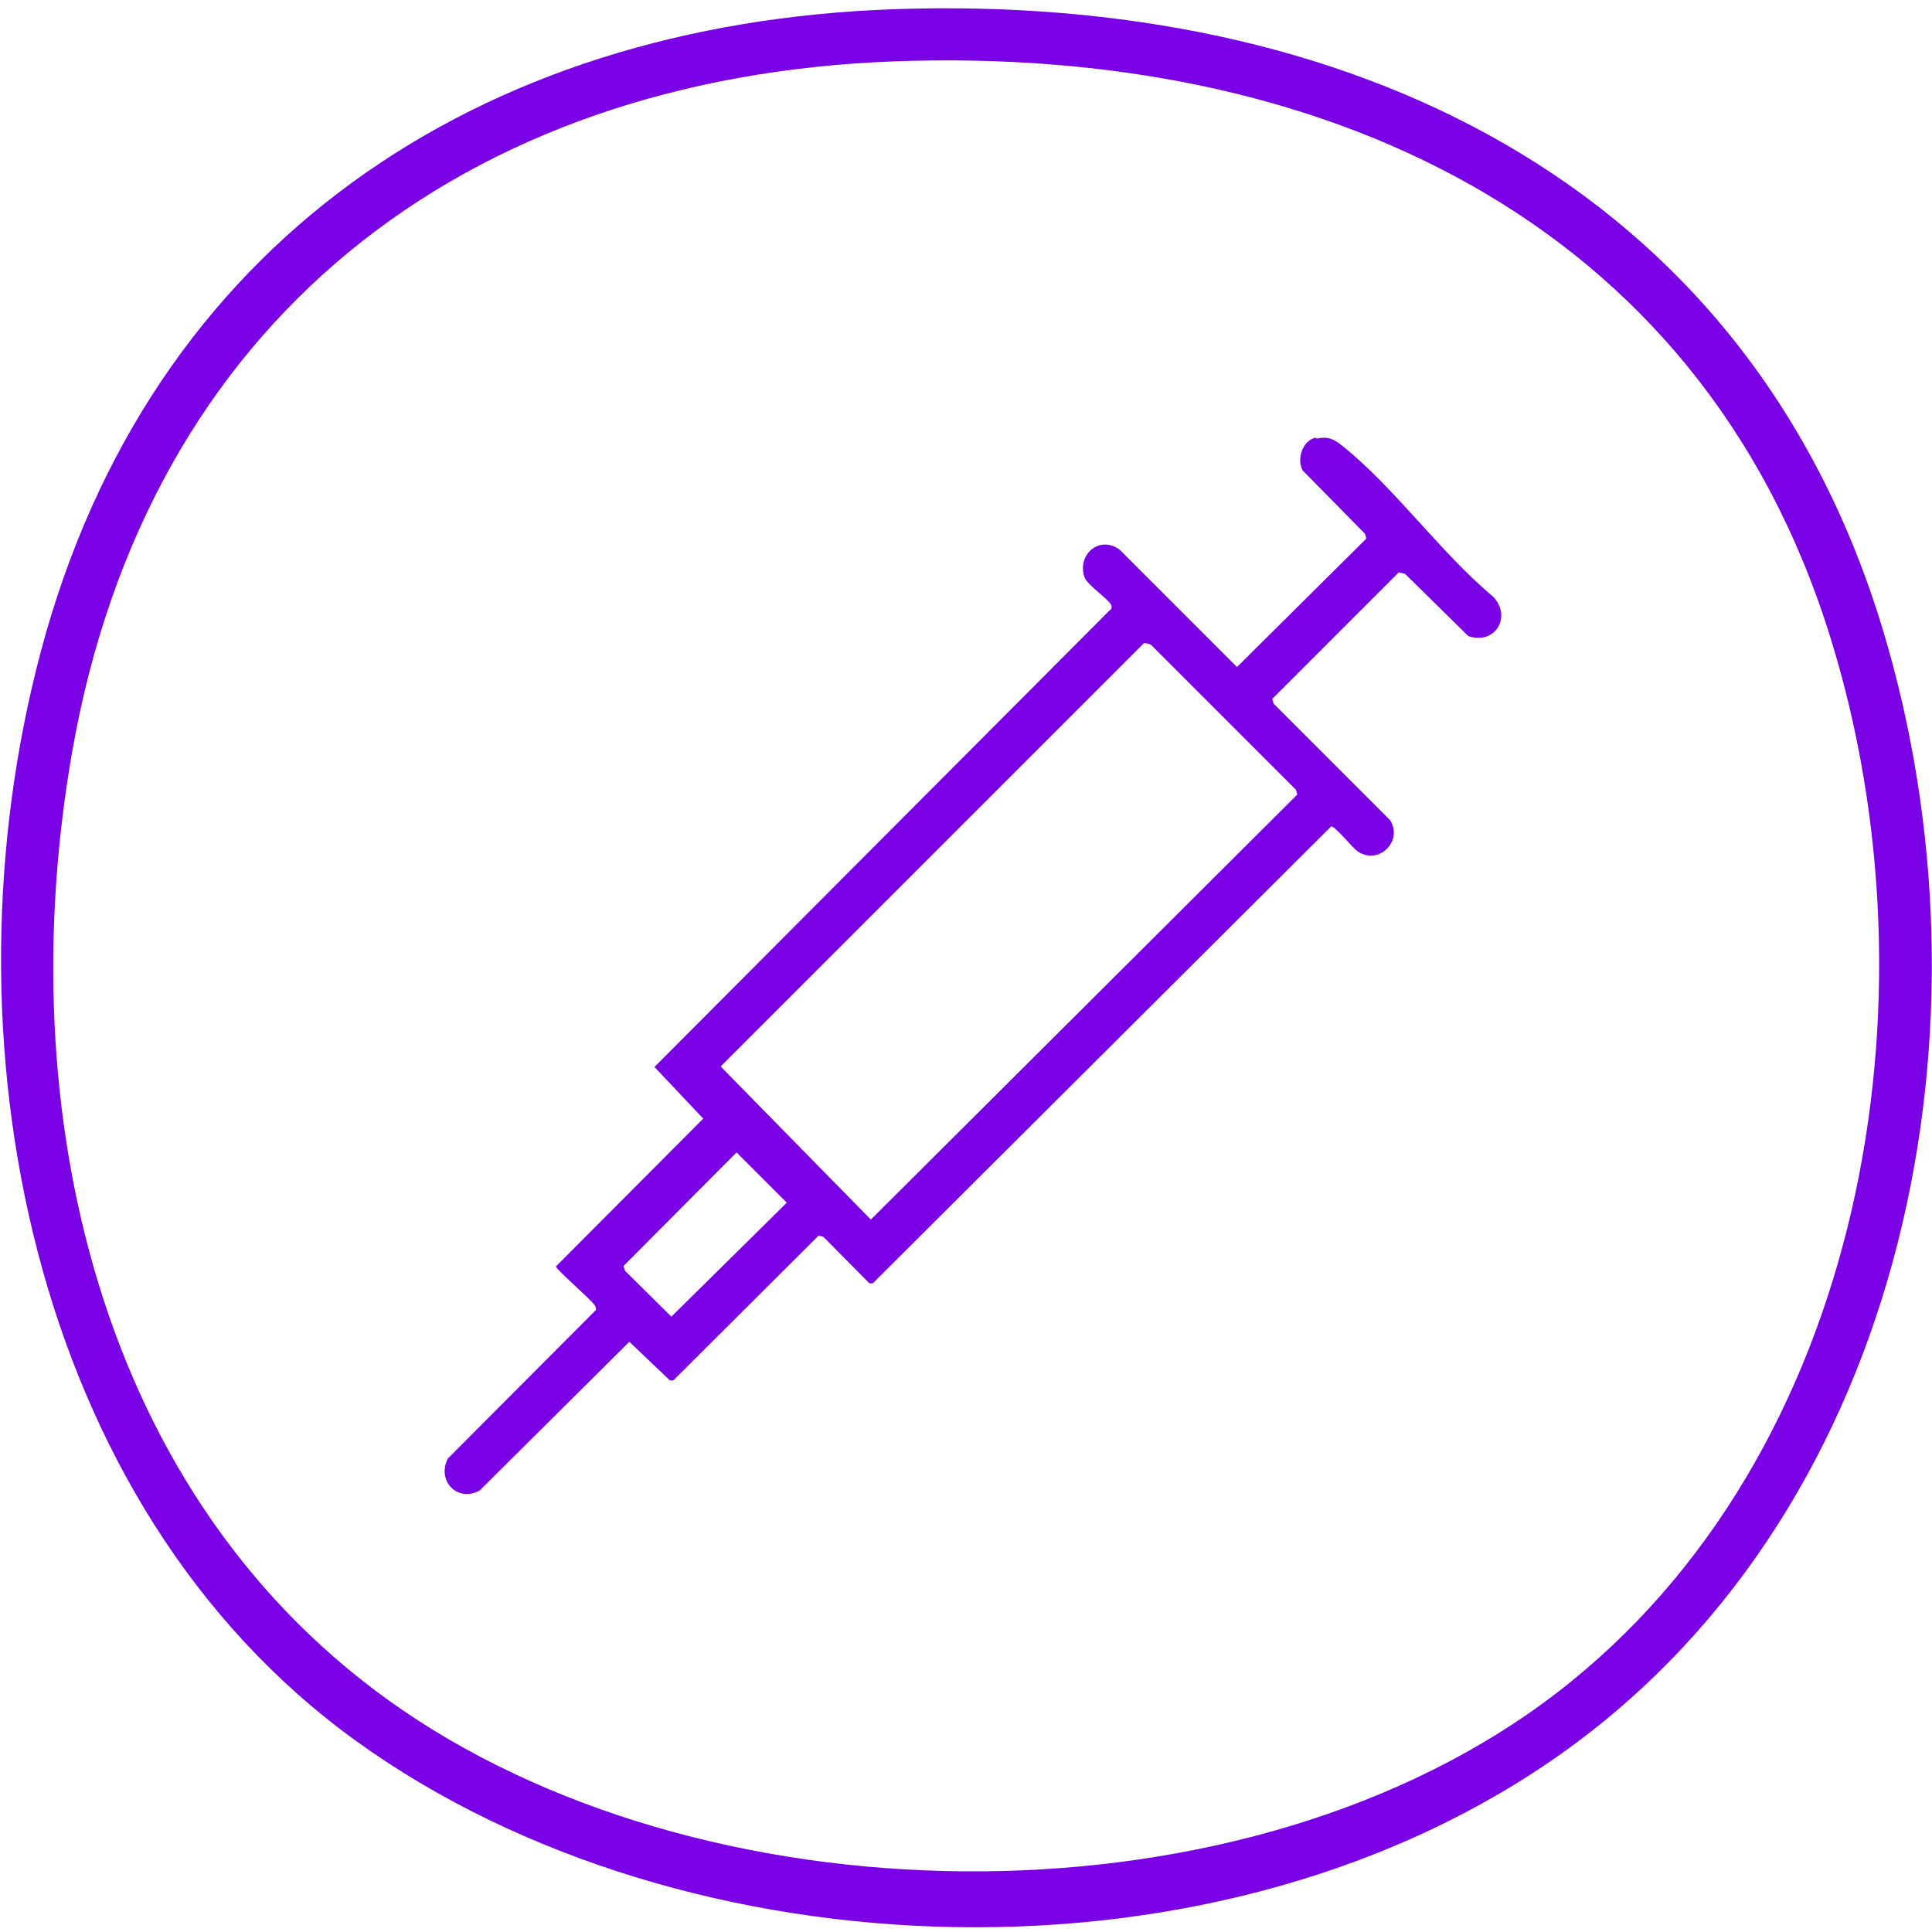
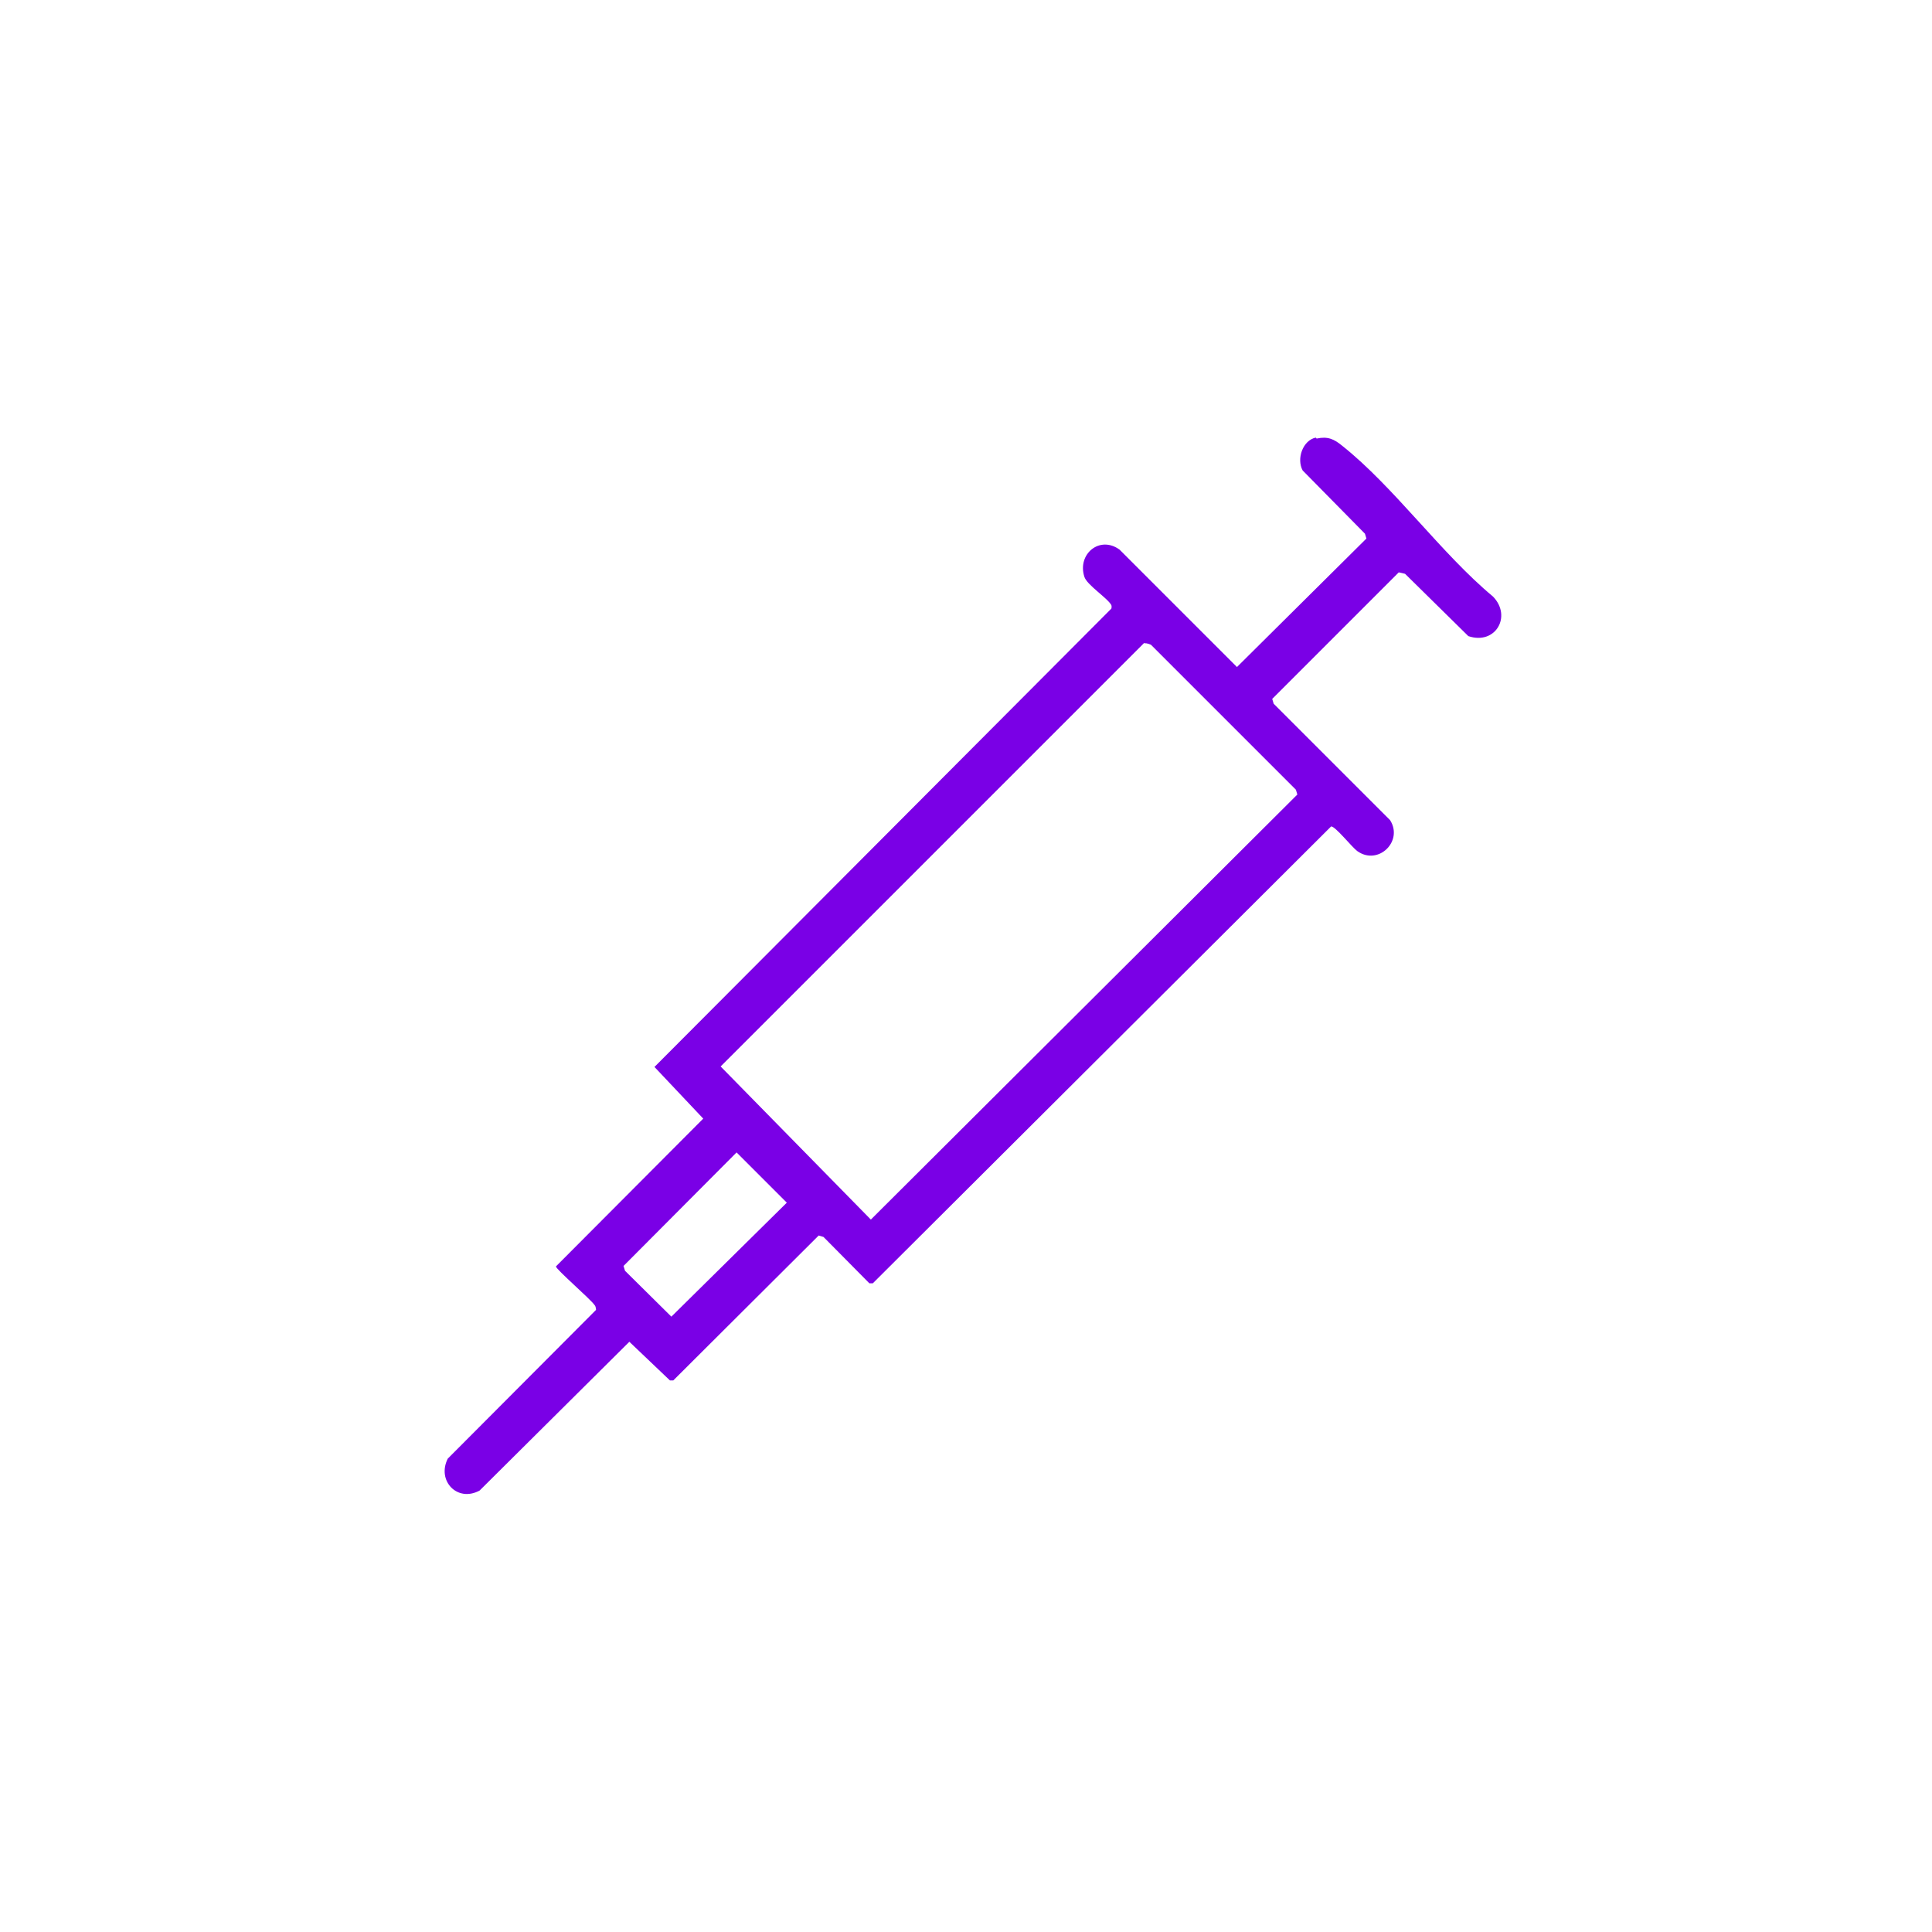
<svg xmlns="http://www.w3.org/2000/svg" id="Layer_1" version="1.1" viewBox="0 0 40 40">
  <defs>
    <style>
      .st0 {
        fill: #7a00e6;
      }
    </style>
  </defs>
-   <path class="st0" d="M18.52.19c9.28-.32,17.64,3.51,20.46,12.84,2.45,8.1.55,18.09-6.56,23.21s-18.26,4.7-25.04-.19S-1.26,21.43.84,13.51C3.09,5.02,9.9.49,18.52.19ZM18.52,1.27C9.59,1.6,3.04,6.66,1.49,15.59c-1.27,7.29.47,15.46,6.85,19.82,6.56,4.48,17.53,4.53,23.89-.36,6.4-4.92,7.98-14.4,5.67-21.84C35.19,4.45,27.23.95,18.52,1.27Z" />
  <path class="st0" d="M27.26,9.08c.23-.05.36.01.53.15,1.07.85,2.05,2.23,3.12,3.12.4.41.05,1.01-.51.82l-1.31-1.29-.13-.03-2.62,2.62.03.1,2.41,2.41c.28.44-.25.95-.68.64-.11-.08-.45-.51-.54-.51l-9.49,9.46h-.07l-.95-.96-.1-.03-3.01,3h-.07l-.84-.8-3.1,3.08c-.46.25-.89-.2-.66-.66l3.07-3.08s0-.07-.03-.1c-.09-.13-.8-.74-.8-.8l3.05-3.06-1.01-1.07,9.46-9.49s.01-.04,0-.07c-.08-.15-.51-.42-.56-.59-.15-.47.32-.86.73-.56l2.43,2.43,2.68-2.66-.03-.1-1.29-1.31c-.13-.24,0-.62.27-.68ZM23.69,13.31l-8.77,8.77,3.11,3.17,8.83-8.8-.03-.1-3-3s-.08-.04-.13-.03ZM15.25,23.86l-2.34,2.35.03.1.96.95,2.39-2.36-1.04-1.04Z" />
</svg>